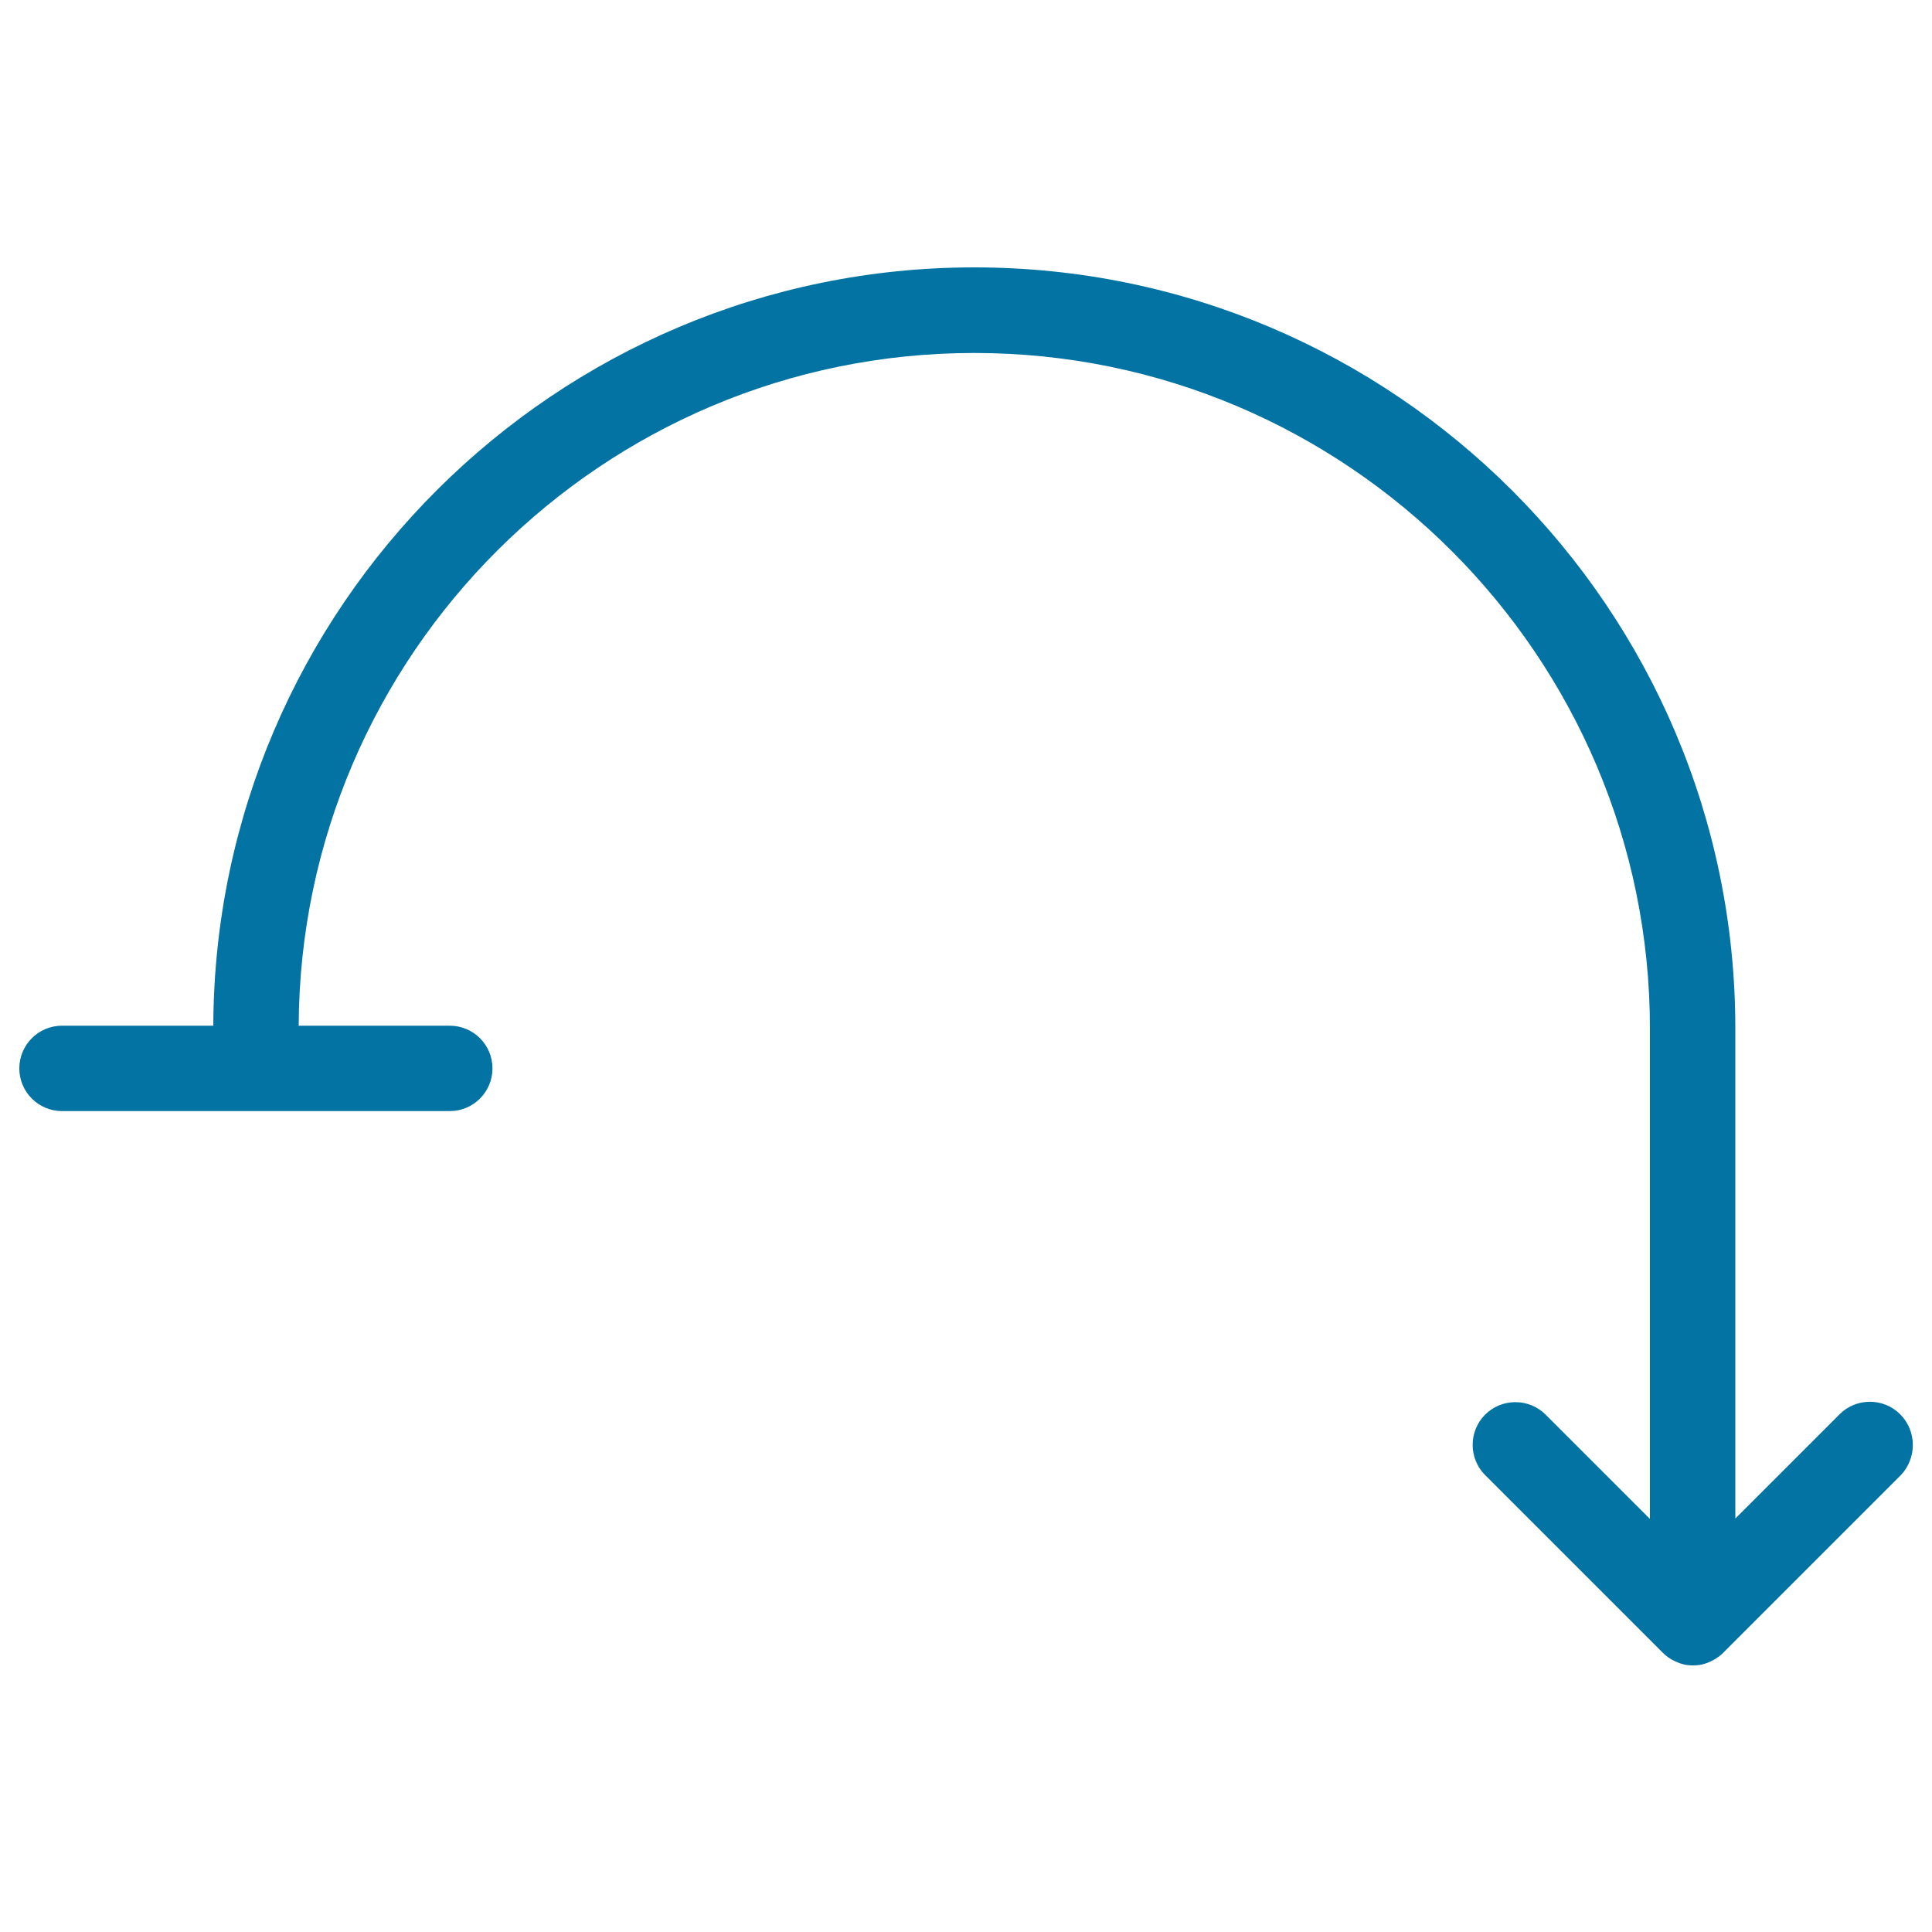
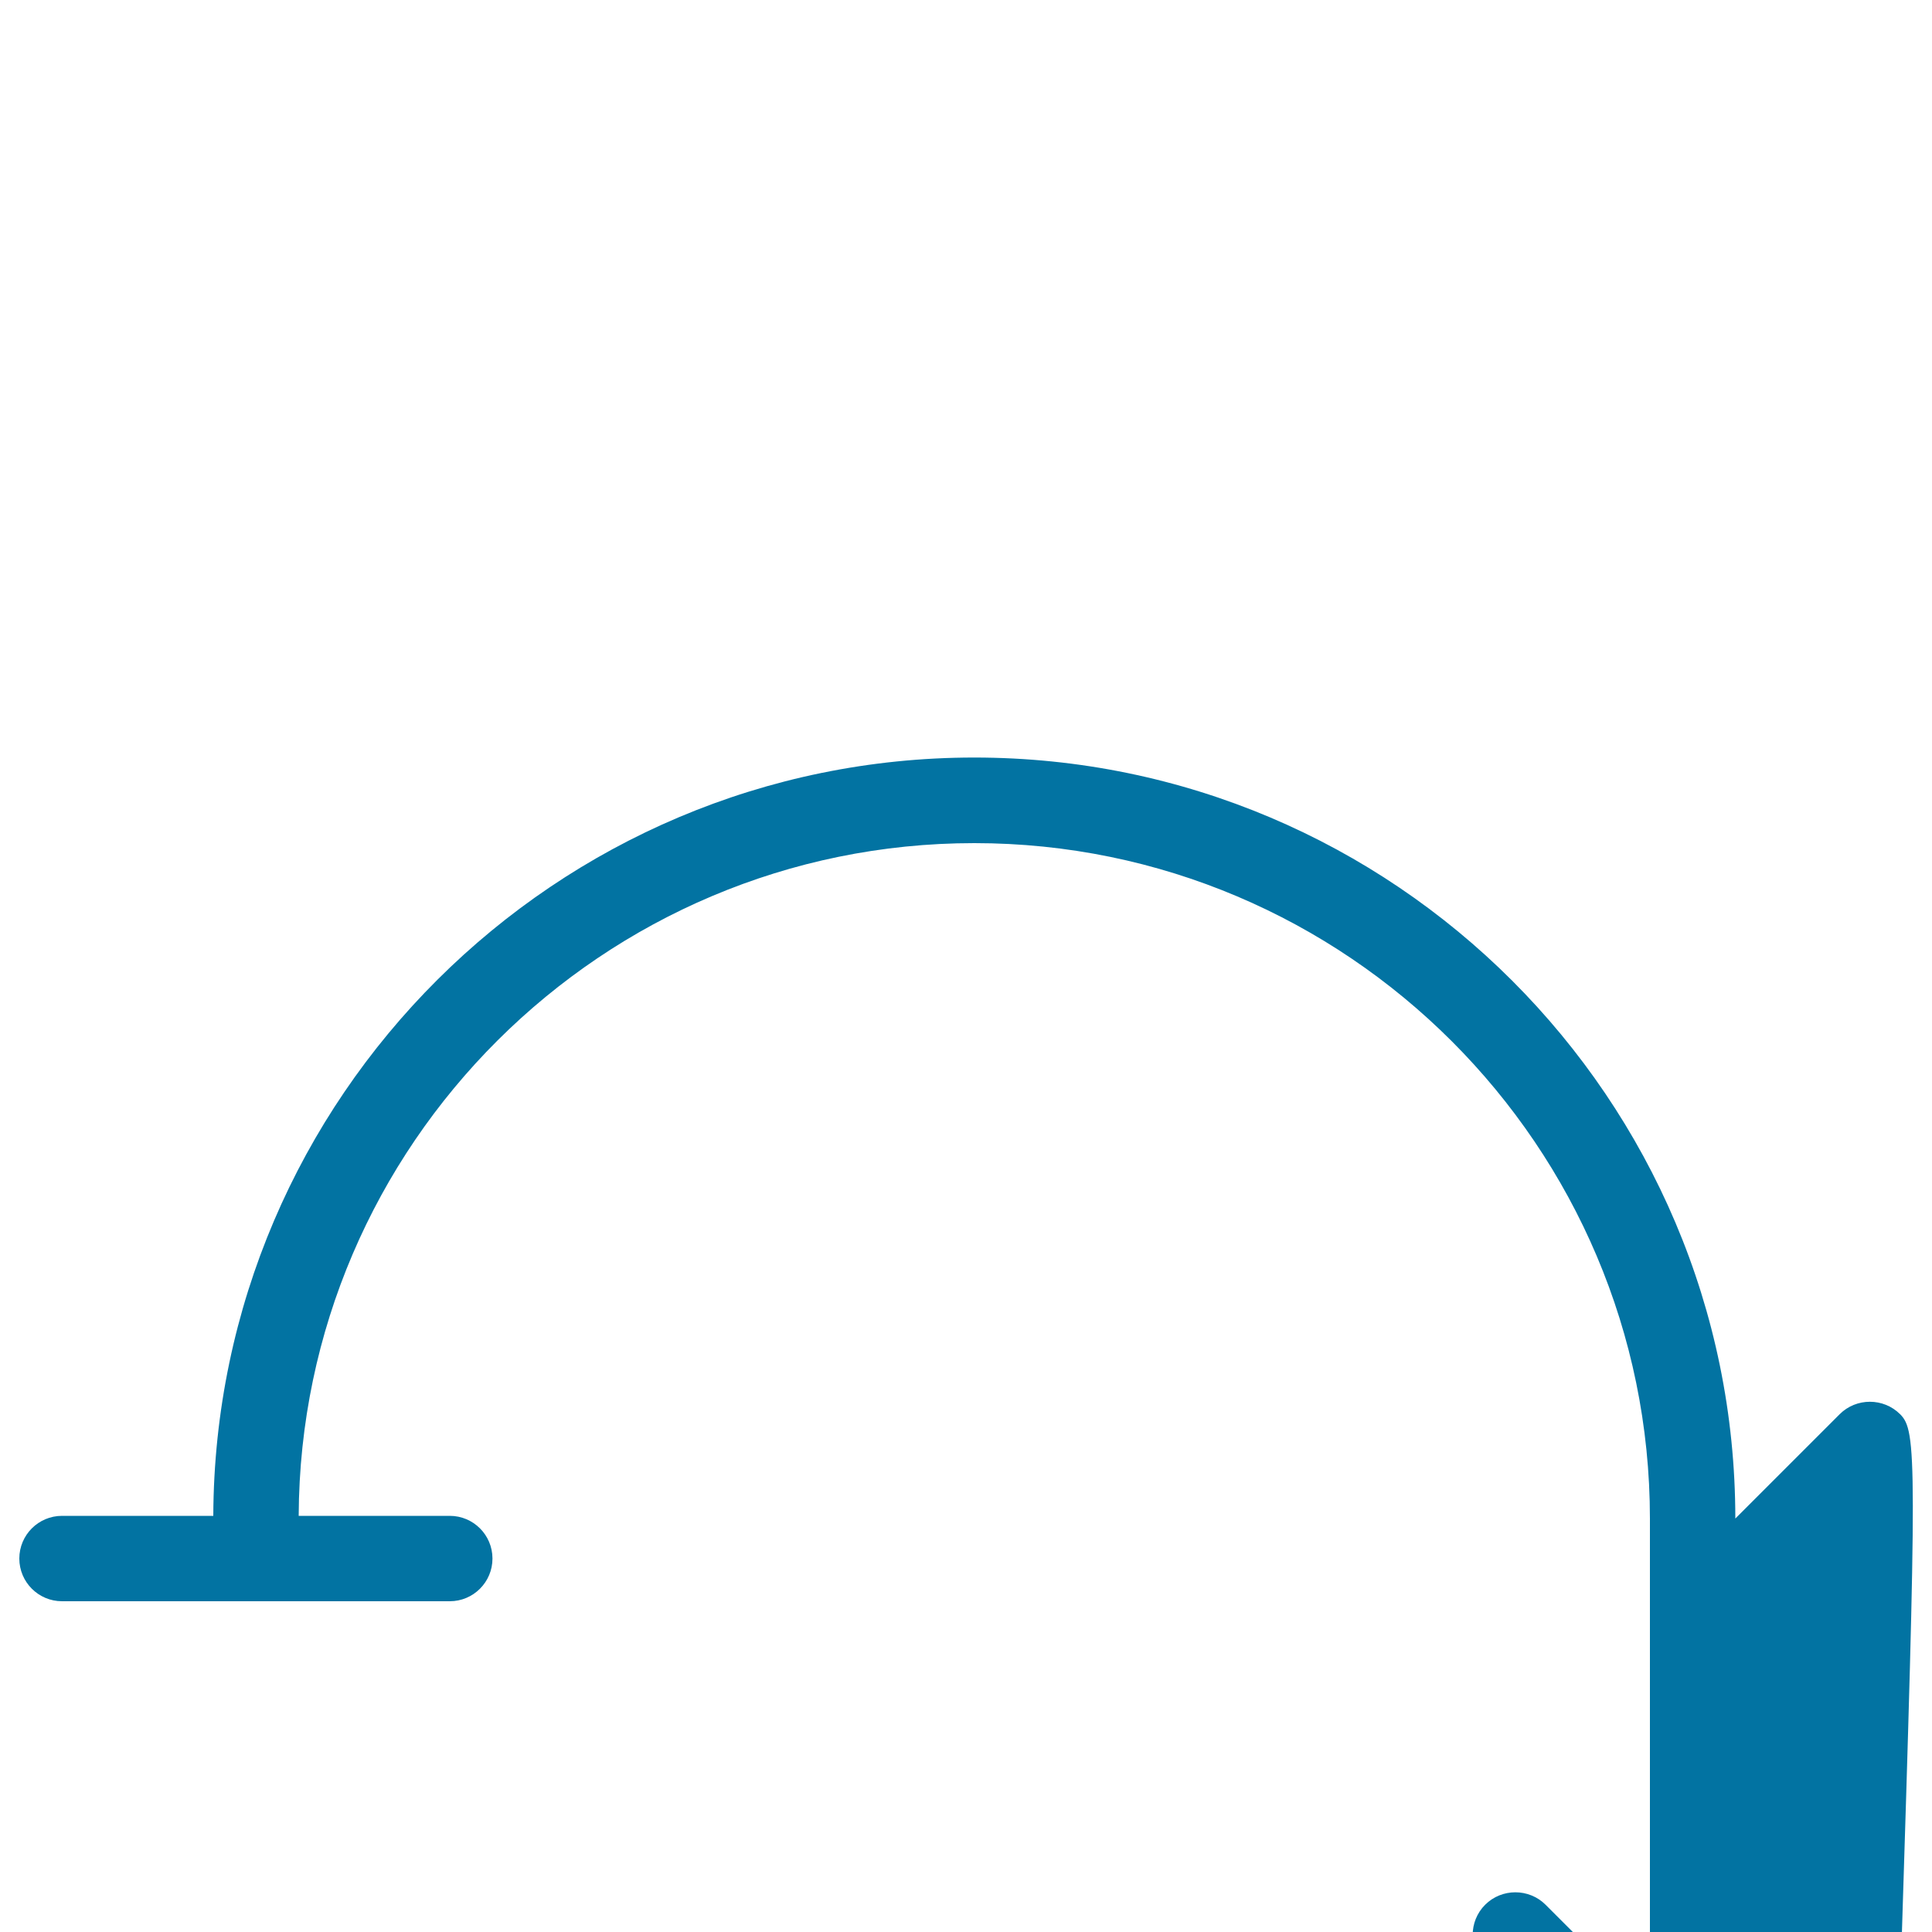
<svg xmlns="http://www.w3.org/2000/svg" viewBox="0 0 1000 1000" style="fill:#0273a2">
  <title>Redo SVG icon</title>
-   <path d="M983.5,732c-8.6-8.6-22.7-8.6-31.3,0l-54,54V532.3c0-217.2-176.7-393.9-393.9-393.9c-216.7,0-393.1,175.9-393.9,392.5H32.1c-12.2,0-22.1,9.9-22.1,22.1s9.9,22.1,22.1,22.1h200.7c12.2,0,22.1-9.9,22.1-22.1s-9.9-22.1-22.1-22.1h-78.2c0.8-192.1,157.3-348.2,349.7-348.2c192.8,0,349.7,156.9,349.7,349.7v253.8l-54-54c-8.6-8.6-22.7-8.6-31.3,0c-8.6,8.6-8.6,22.7,0,31.3l91.8,91.8c0.5,0.5,1.1,1,1.6,1.5c0.2,0.2,0.5,0.4,0.8,0.6c0.3,0.2,0.6,0.5,1,0.7c0.3,0.2,0.6,0.4,0.9,0.6c0.3,0.2,0.6,0.4,0.9,0.5c0.3,0.2,0.7,0.3,1,0.5c0.3,0.2,0.6,0.3,1,0.5c0.3,0.1,0.7,0.2,1,0.4c0.4,0.1,0.7,0.3,1.1,0.4c0.3,0.1,0.7,0.2,1,0.3c0.4,0.1,0.7,0.2,1.1,0.3c0.4,0.1,0.8,0.1,1.2,0.2c0.3,0,0.6,0.1,1,0.1c0.7,0.1,1.5,0.1,2.2,0.1c0.7,0,1.5,0,2.2-0.1c0.3,0,0.7-0.1,1-0.1c0.4-0.1,0.8-0.1,1.2-0.2c0.4-0.1,0.7-0.2,1.1-0.3c0.3-0.1,0.7-0.2,1-0.3c0.4-0.1,0.7-0.2,1.1-0.4c0.3-0.1,0.7-0.2,1-0.4c0.3-0.1,0.6-0.3,1-0.5c0.3-0.2,0.7-0.3,1-0.5c0.3-0.2,0.6-0.4,0.9-0.5c0.3-0.2,0.6-0.4,0.9-0.6c0.3-0.2,0.7-0.5,1-0.7c0.3-0.2,0.5-0.4,0.8-0.6c0.6-0.5,1.1-1,1.6-1.5l91.8-91.8C992.2,754.7,992.2,740.7,983.5,732z" />
+   <path d="M983.5,732c-8.6-8.6-22.7-8.6-31.3,0l-54,54c0-217.2-176.7-393.9-393.9-393.9c-216.7,0-393.1,175.9-393.9,392.5H32.1c-12.2,0-22.1,9.9-22.1,22.1s9.9,22.1,22.1,22.1h200.7c12.2,0,22.1-9.9,22.1-22.1s-9.9-22.1-22.1-22.1h-78.2c0.8-192.1,157.3-348.2,349.7-348.2c192.8,0,349.7,156.9,349.7,349.7v253.8l-54-54c-8.6-8.6-22.7-8.6-31.3,0c-8.6,8.6-8.6,22.7,0,31.3l91.8,91.8c0.5,0.5,1.1,1,1.6,1.5c0.2,0.2,0.5,0.4,0.8,0.6c0.3,0.2,0.6,0.5,1,0.7c0.3,0.2,0.6,0.4,0.9,0.6c0.3,0.2,0.6,0.4,0.9,0.5c0.3,0.2,0.7,0.3,1,0.5c0.3,0.2,0.6,0.3,1,0.5c0.3,0.1,0.7,0.2,1,0.4c0.4,0.1,0.7,0.3,1.1,0.4c0.3,0.1,0.7,0.2,1,0.3c0.4,0.1,0.7,0.2,1.1,0.3c0.4,0.1,0.8,0.1,1.2,0.2c0.3,0,0.6,0.1,1,0.1c0.7,0.1,1.5,0.1,2.2,0.1c0.7,0,1.5,0,2.2-0.1c0.3,0,0.7-0.1,1-0.1c0.4-0.1,0.8-0.1,1.2-0.2c0.4-0.1,0.7-0.2,1.1-0.3c0.3-0.1,0.7-0.2,1-0.3c0.4-0.1,0.7-0.2,1.1-0.4c0.3-0.1,0.7-0.2,1-0.4c0.3-0.1,0.6-0.3,1-0.5c0.3-0.2,0.7-0.3,1-0.5c0.3-0.2,0.6-0.4,0.9-0.5c0.3-0.2,0.6-0.4,0.9-0.6c0.3-0.2,0.7-0.5,1-0.7c0.3-0.2,0.5-0.4,0.8-0.6c0.6-0.5,1.1-1,1.6-1.5l91.8-91.8C992.2,754.7,992.2,740.7,983.5,732z" />
</svg>